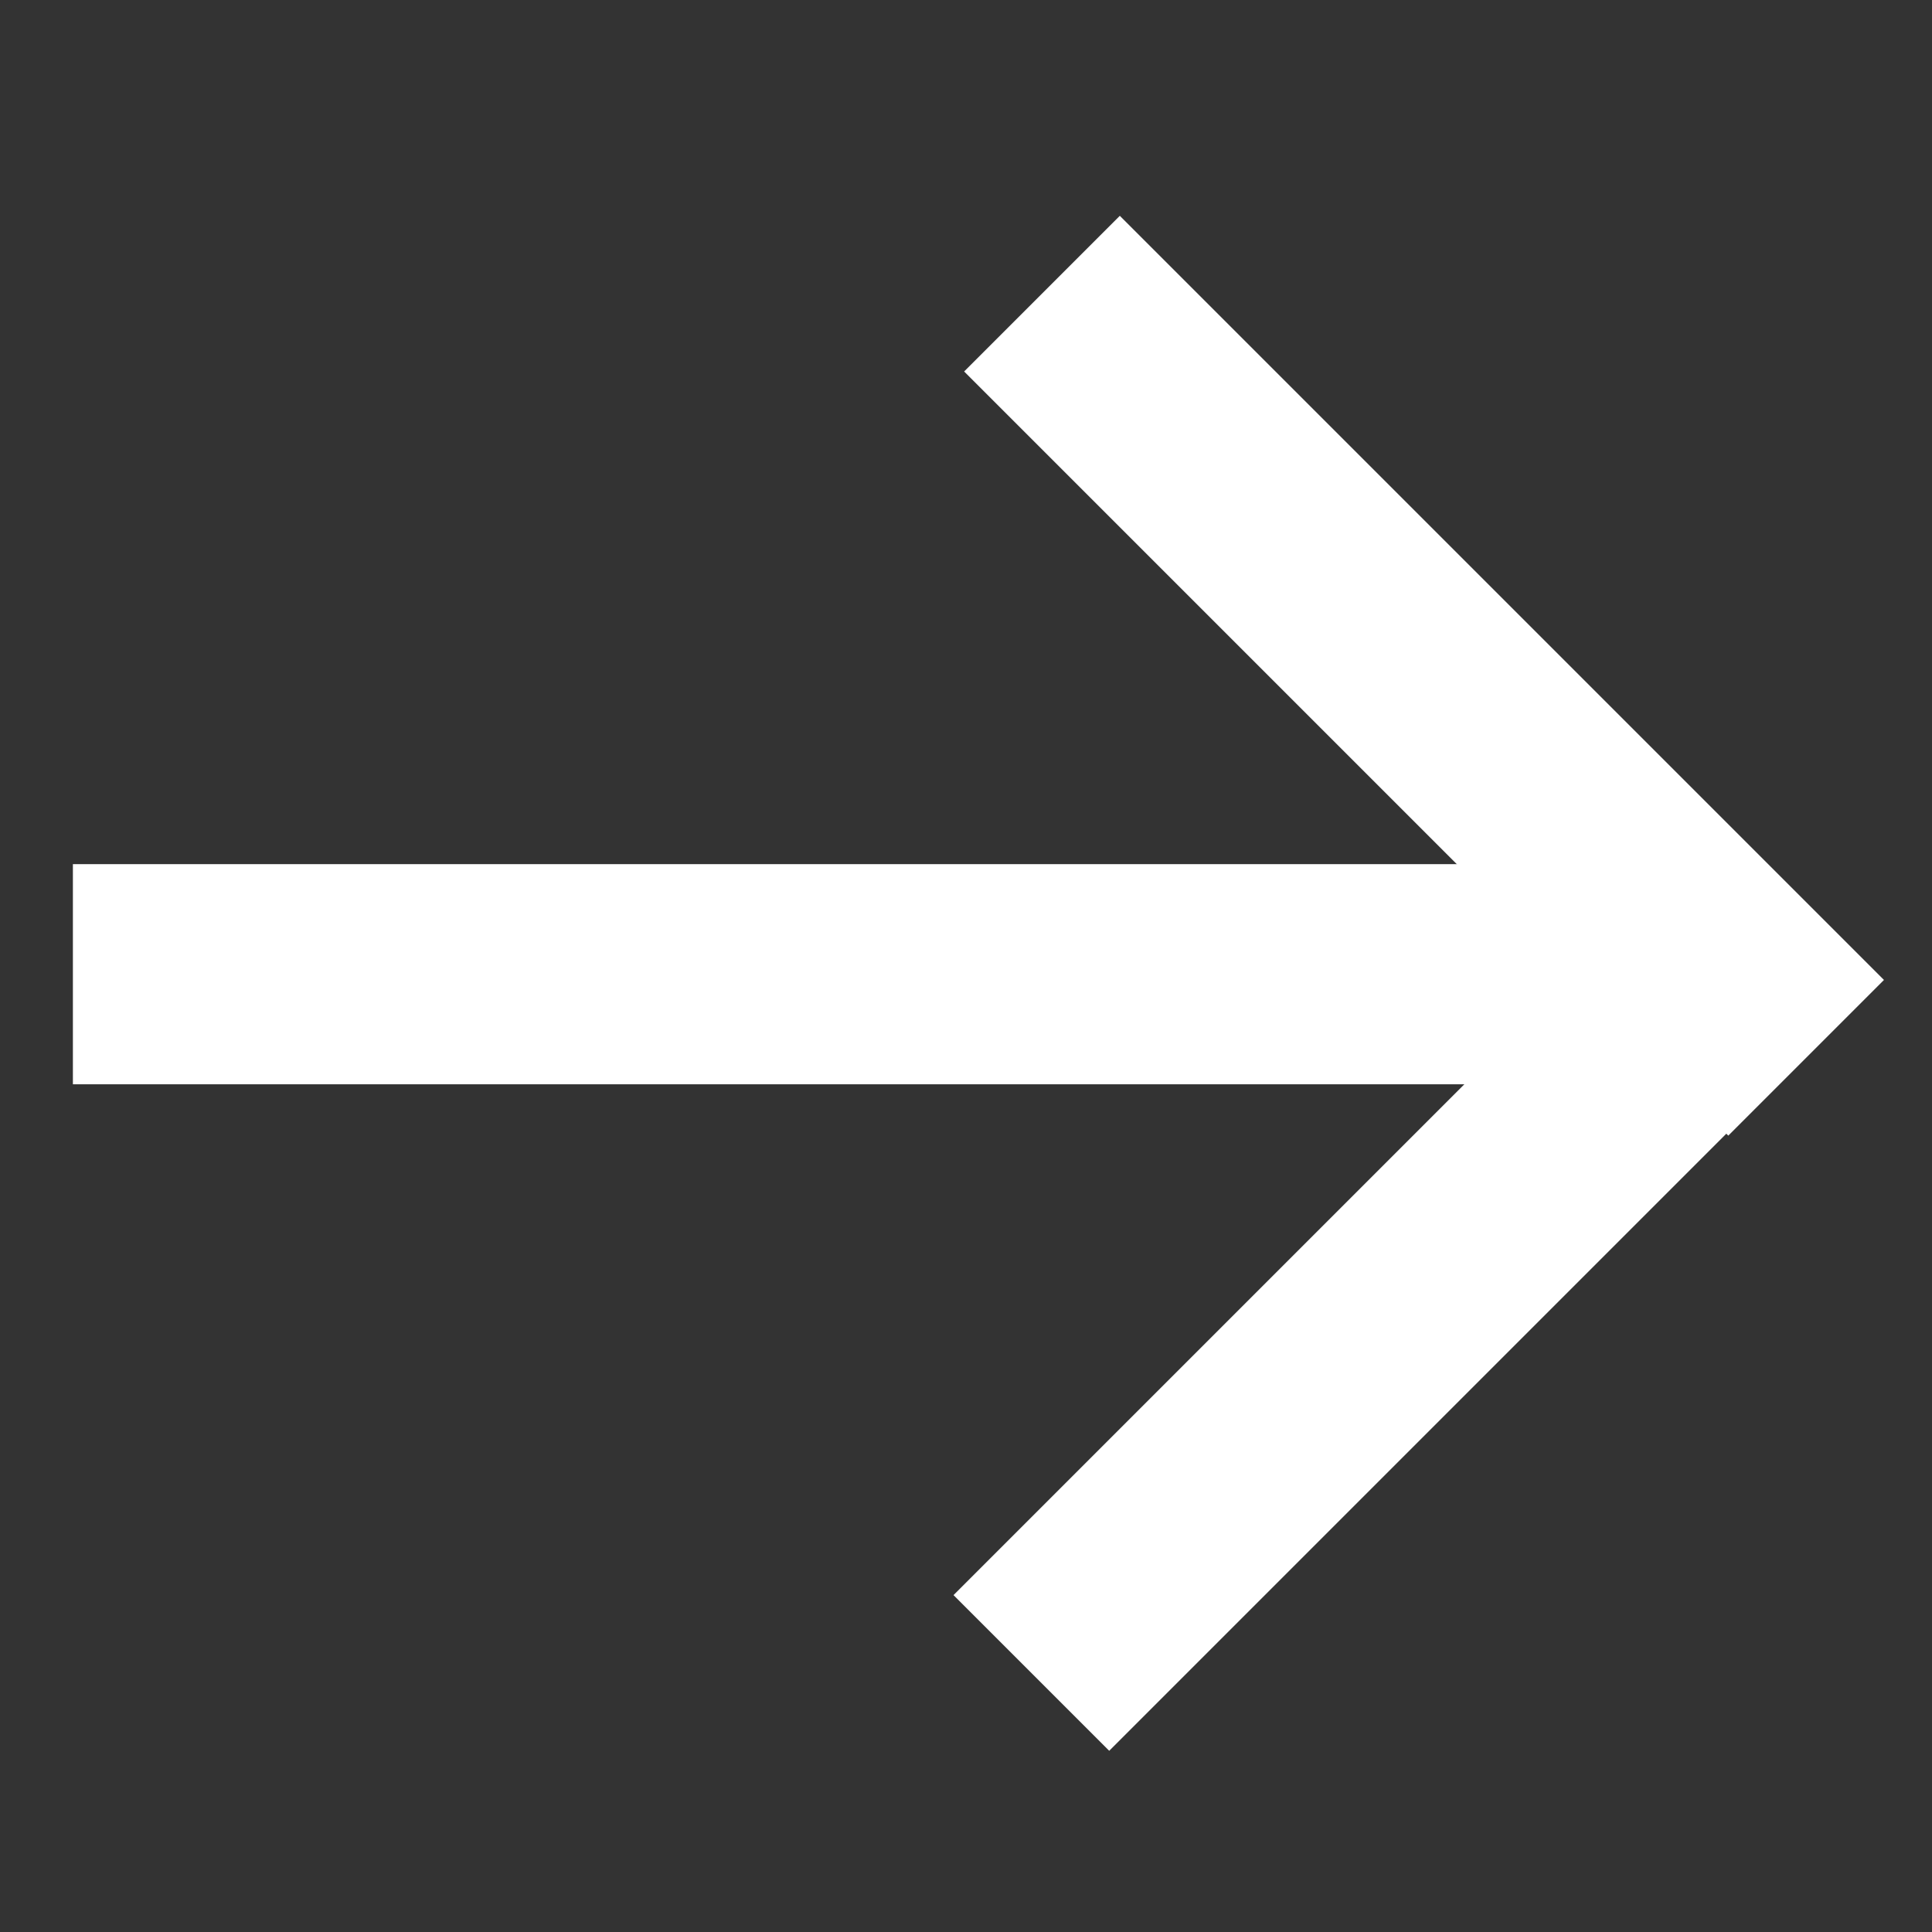
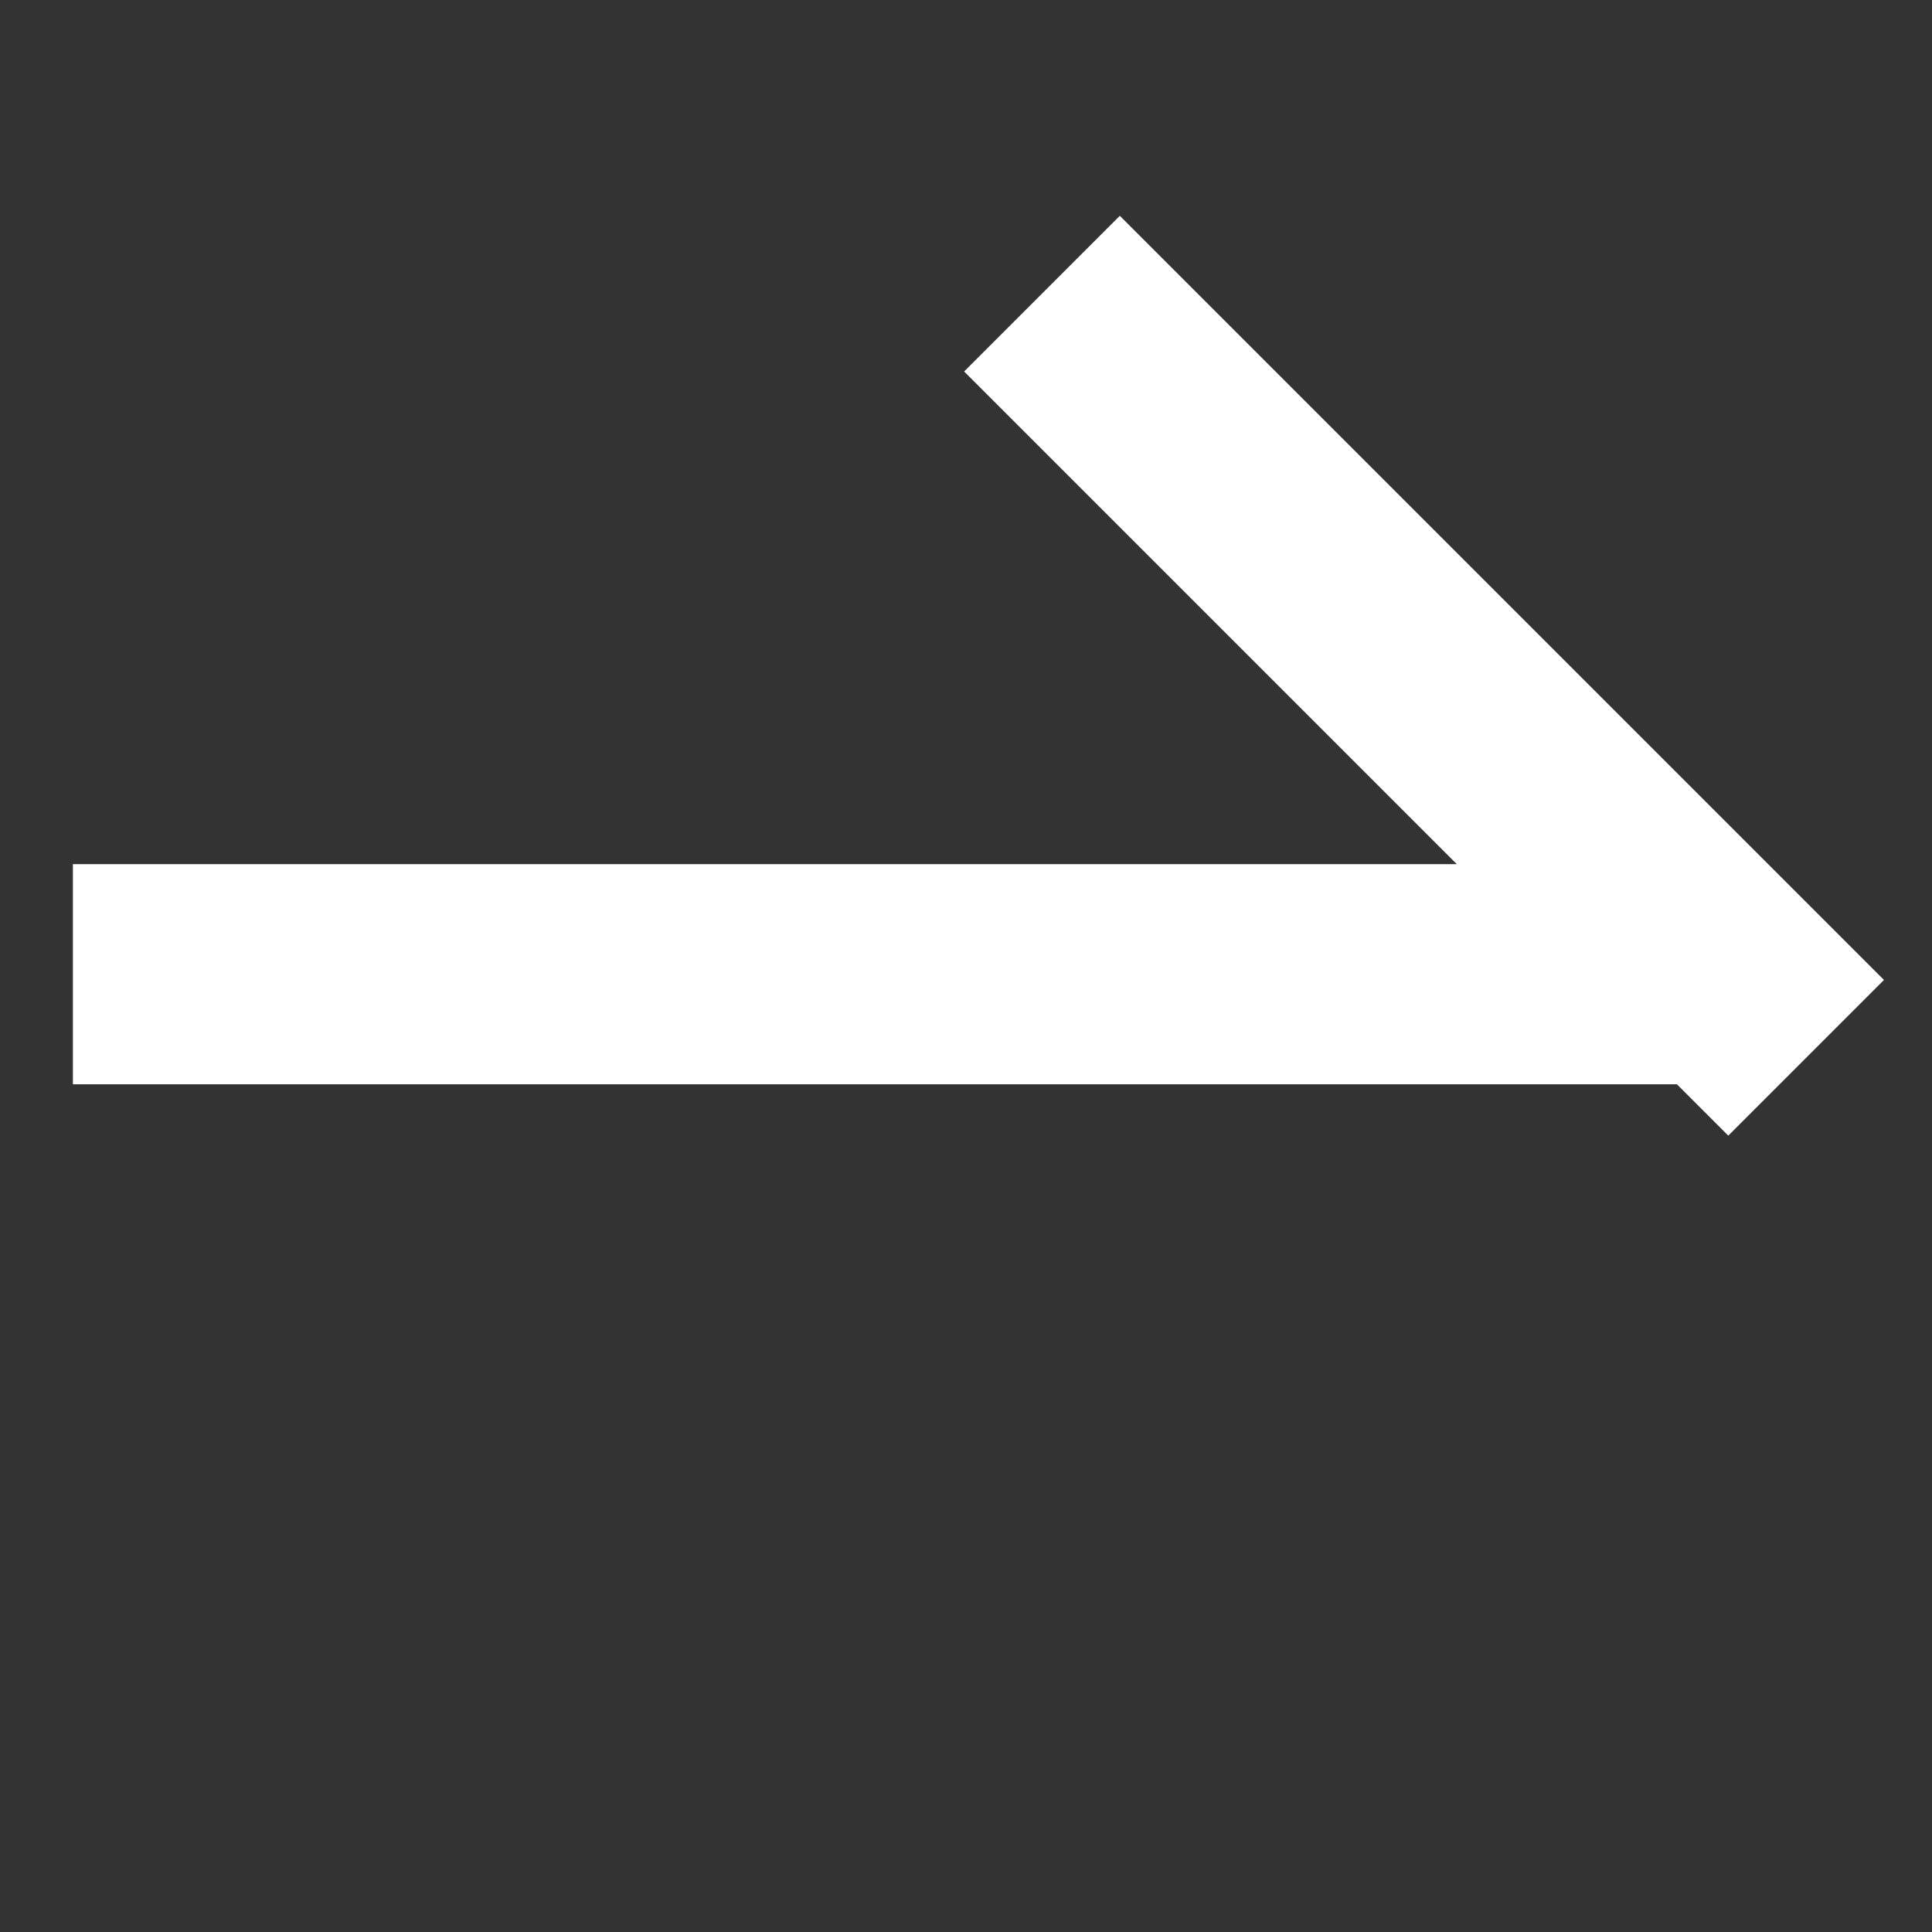
<svg xmlns="http://www.w3.org/2000/svg" width="26" height="26" viewBox="0 0 26 26" fill="none">
  <rect x="0" y="0" width="26" height="26" fill="#333333" stroke="none" />
  <g id="Group 68">
    <g id="Group 68_2">
      <g id="Group 55">
        <rect id="Rectangle 119" x="15.07" y="3.081" width="14.293" height="2.713" transform="rotate(45 15.07 3.081)" fill="white" stroke="white" stroke-width="0.25" />
-         <rect id="Rectangle 120" x="25.034" y="13.278" width="14.293" height="2.713" transform="rotate(135 25.034 13.278)" fill="white" stroke="white" stroke-width="0.25" />
      </g>
      <rect id="Rectangle 121" x="23.525" y="14.467" width="22.419" height="2.713" transform="rotate(-180 23.525 14.467)" fill="white" stroke="white" stroke-width="0.25" />
    </g>
  </g>
</svg>